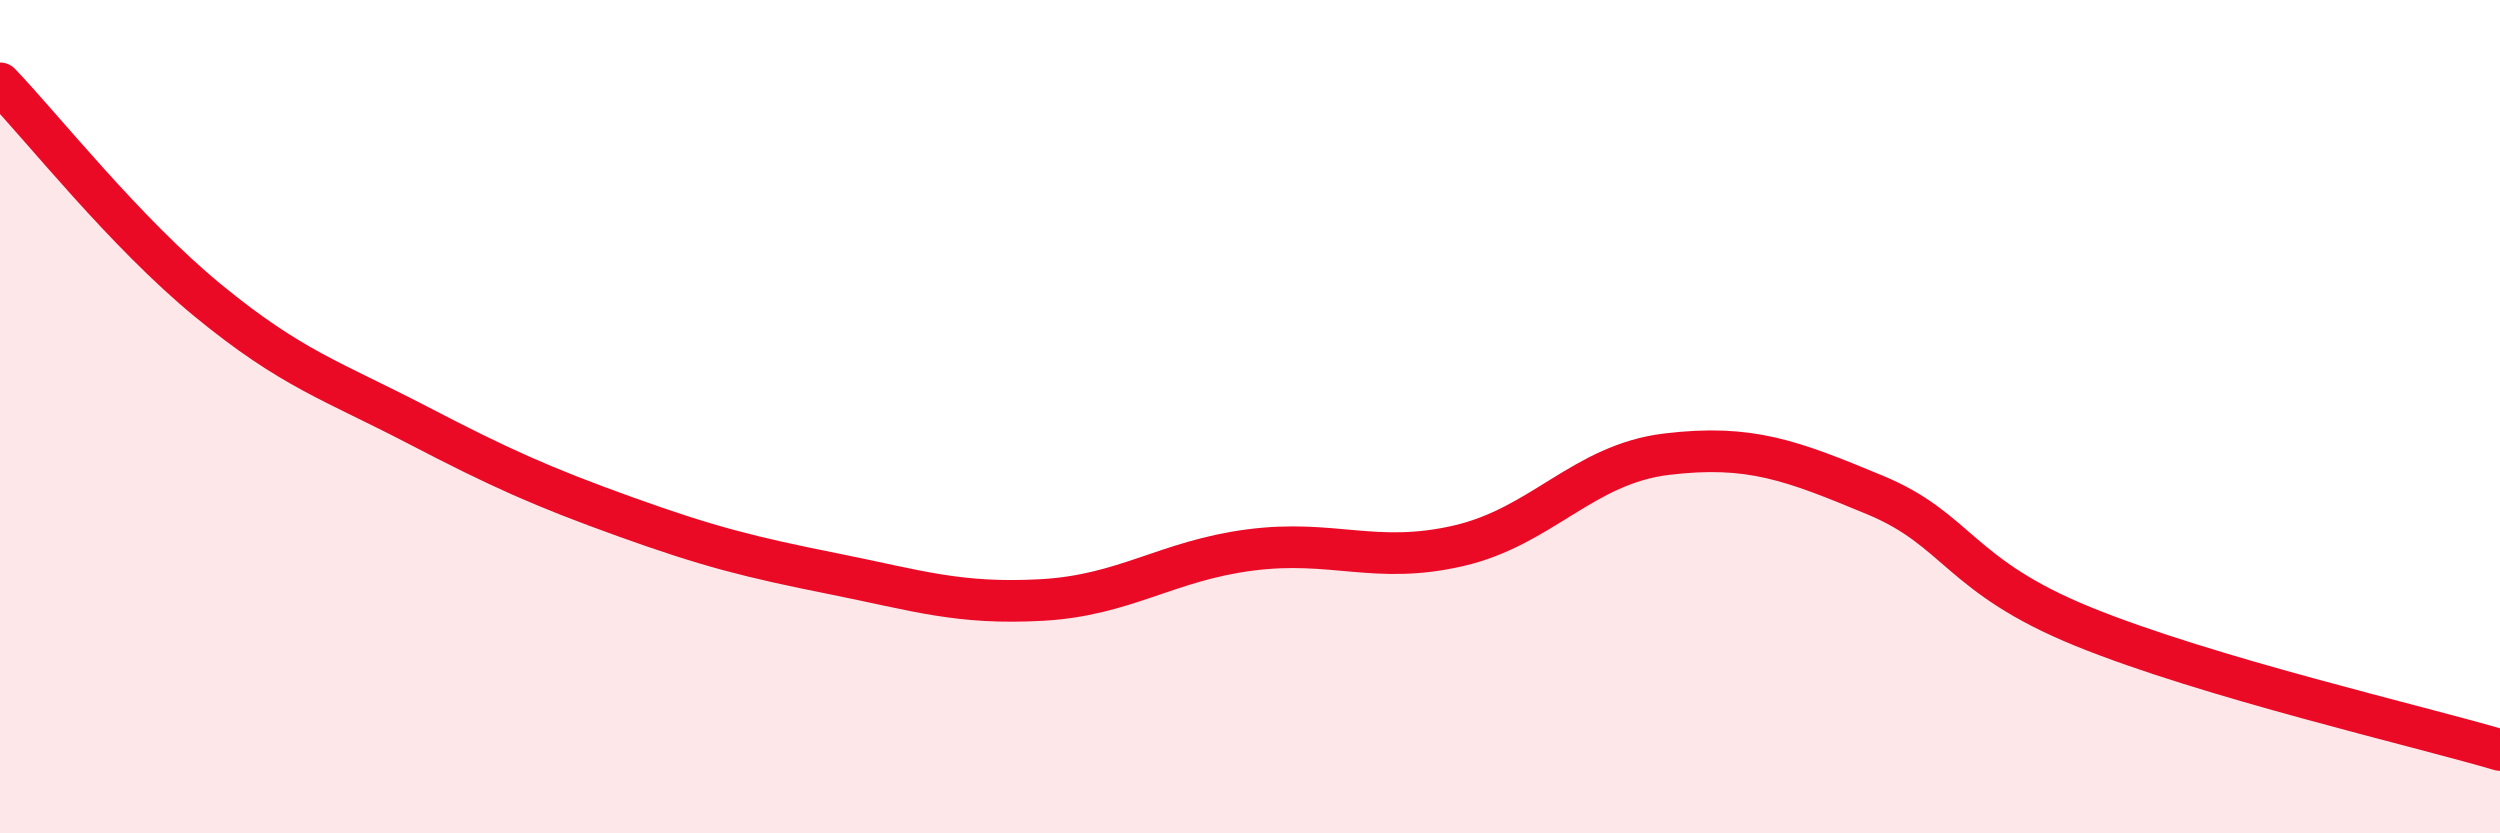
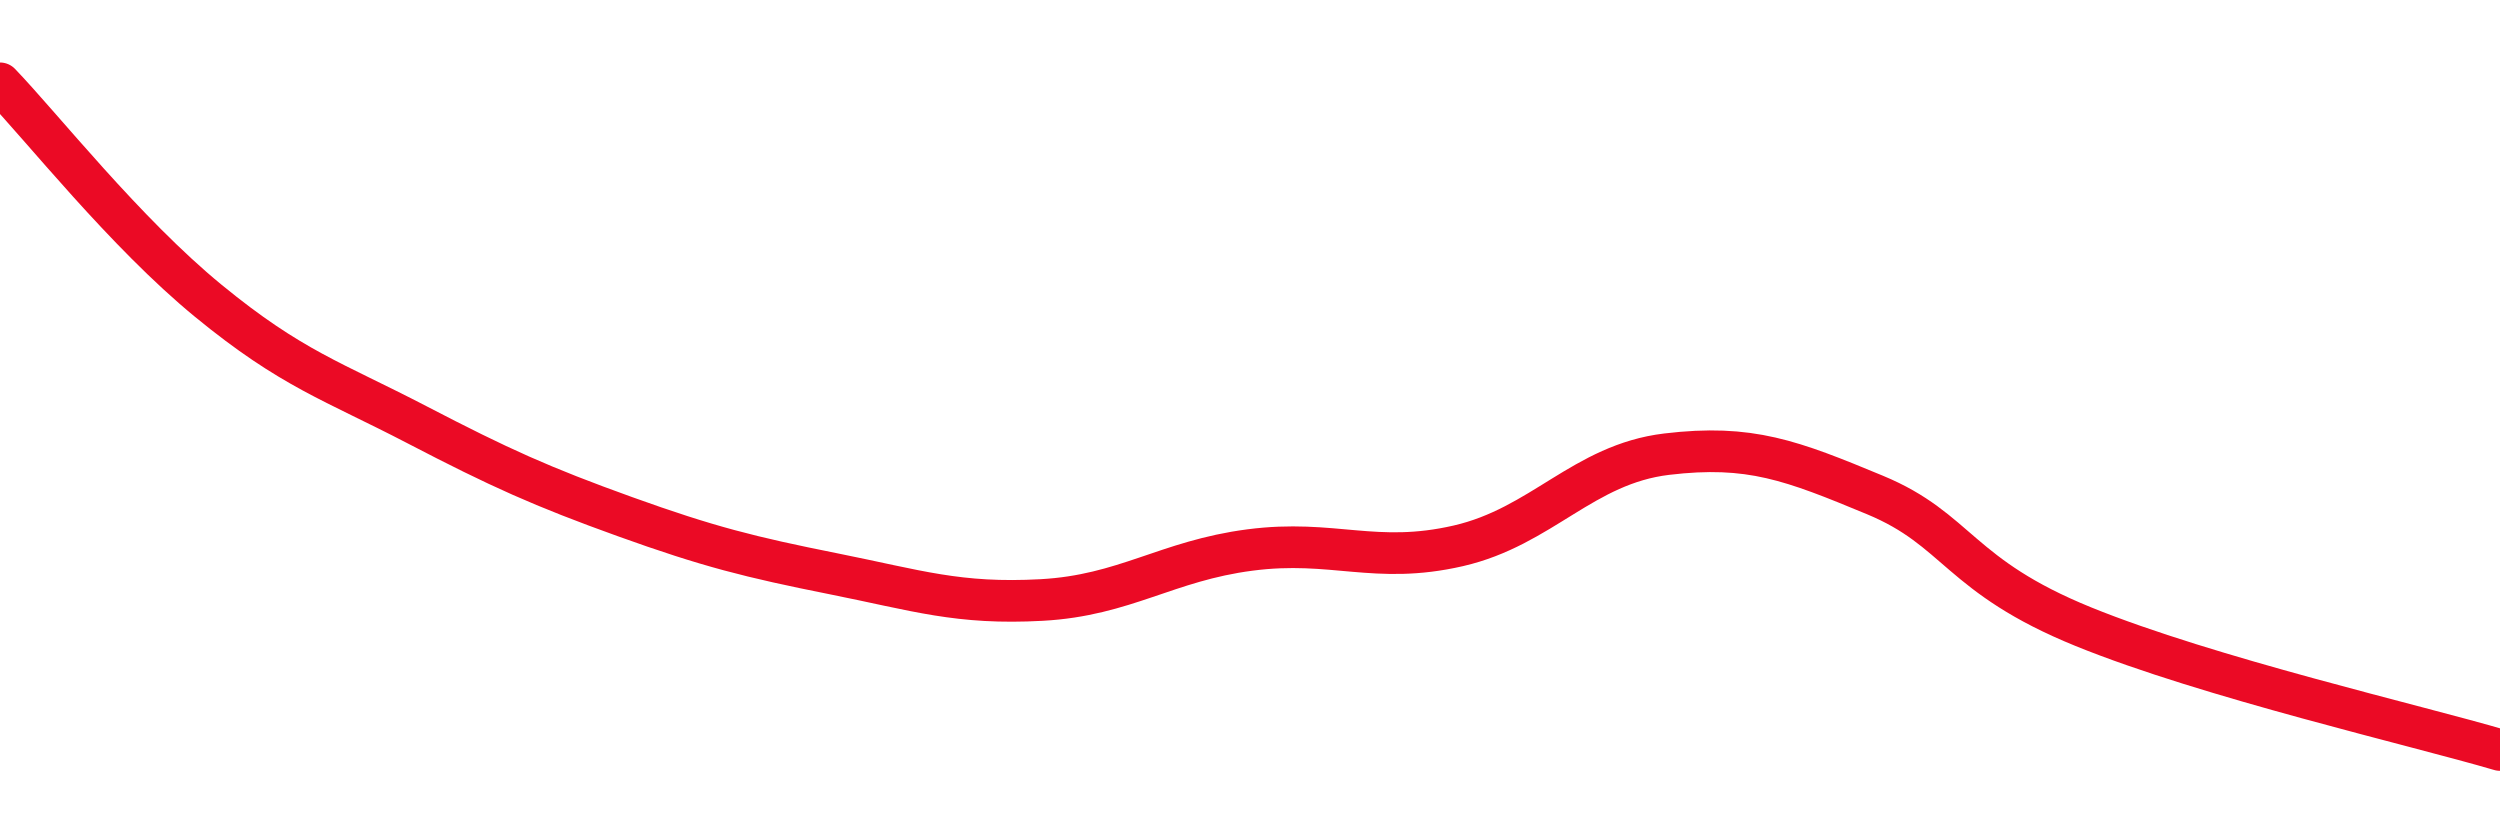
<svg xmlns="http://www.w3.org/2000/svg" width="60" height="20" viewBox="0 0 60 20">
-   <path d="M 0,2 C 1,3.04 3,5.58 5,7.22 C 7,8.86 8,9.15 10,10.19 C 12,11.23 13,11.68 15,12.4 C 17,13.12 18,13.37 20,13.77 C 22,14.17 23,14.51 25,14.4 C 27,14.29 28,13.46 30,13.2 C 32,12.94 33,13.56 35,13.1 C 37,12.64 38,11.14 40,10.9 C 42,10.66 43,11.05 45,11.88 C 47,12.71 47,13.82 50,15.04 C 53,16.26 58,17.41 60,18L60 20L0 20Z" fill="#EB0A25" opacity="0.1" stroke-linecap="round" stroke-linejoin="round" />
  <path d="M 0,2 C 1,3.04 3,5.58 5,7.22 C 7,8.86 8,9.15 10,10.19 C 12,11.23 13,11.68 15,12.4 C 17,13.12 18,13.37 20,13.77 C 22,14.17 23,14.51 25,14.4 C 27,14.29 28,13.46 30,13.2 C 32,12.94 33,13.56 35,13.1 C 37,12.64 38,11.14 40,10.9 C 42,10.66 43,11.05 45,11.88 C 47,12.71 47,13.82 50,15.04 C 53,16.26 58,17.41 60,18" stroke="#EB0A25" stroke-width="1" fill="none" stroke-linecap="round" stroke-linejoin="round" />
</svg>